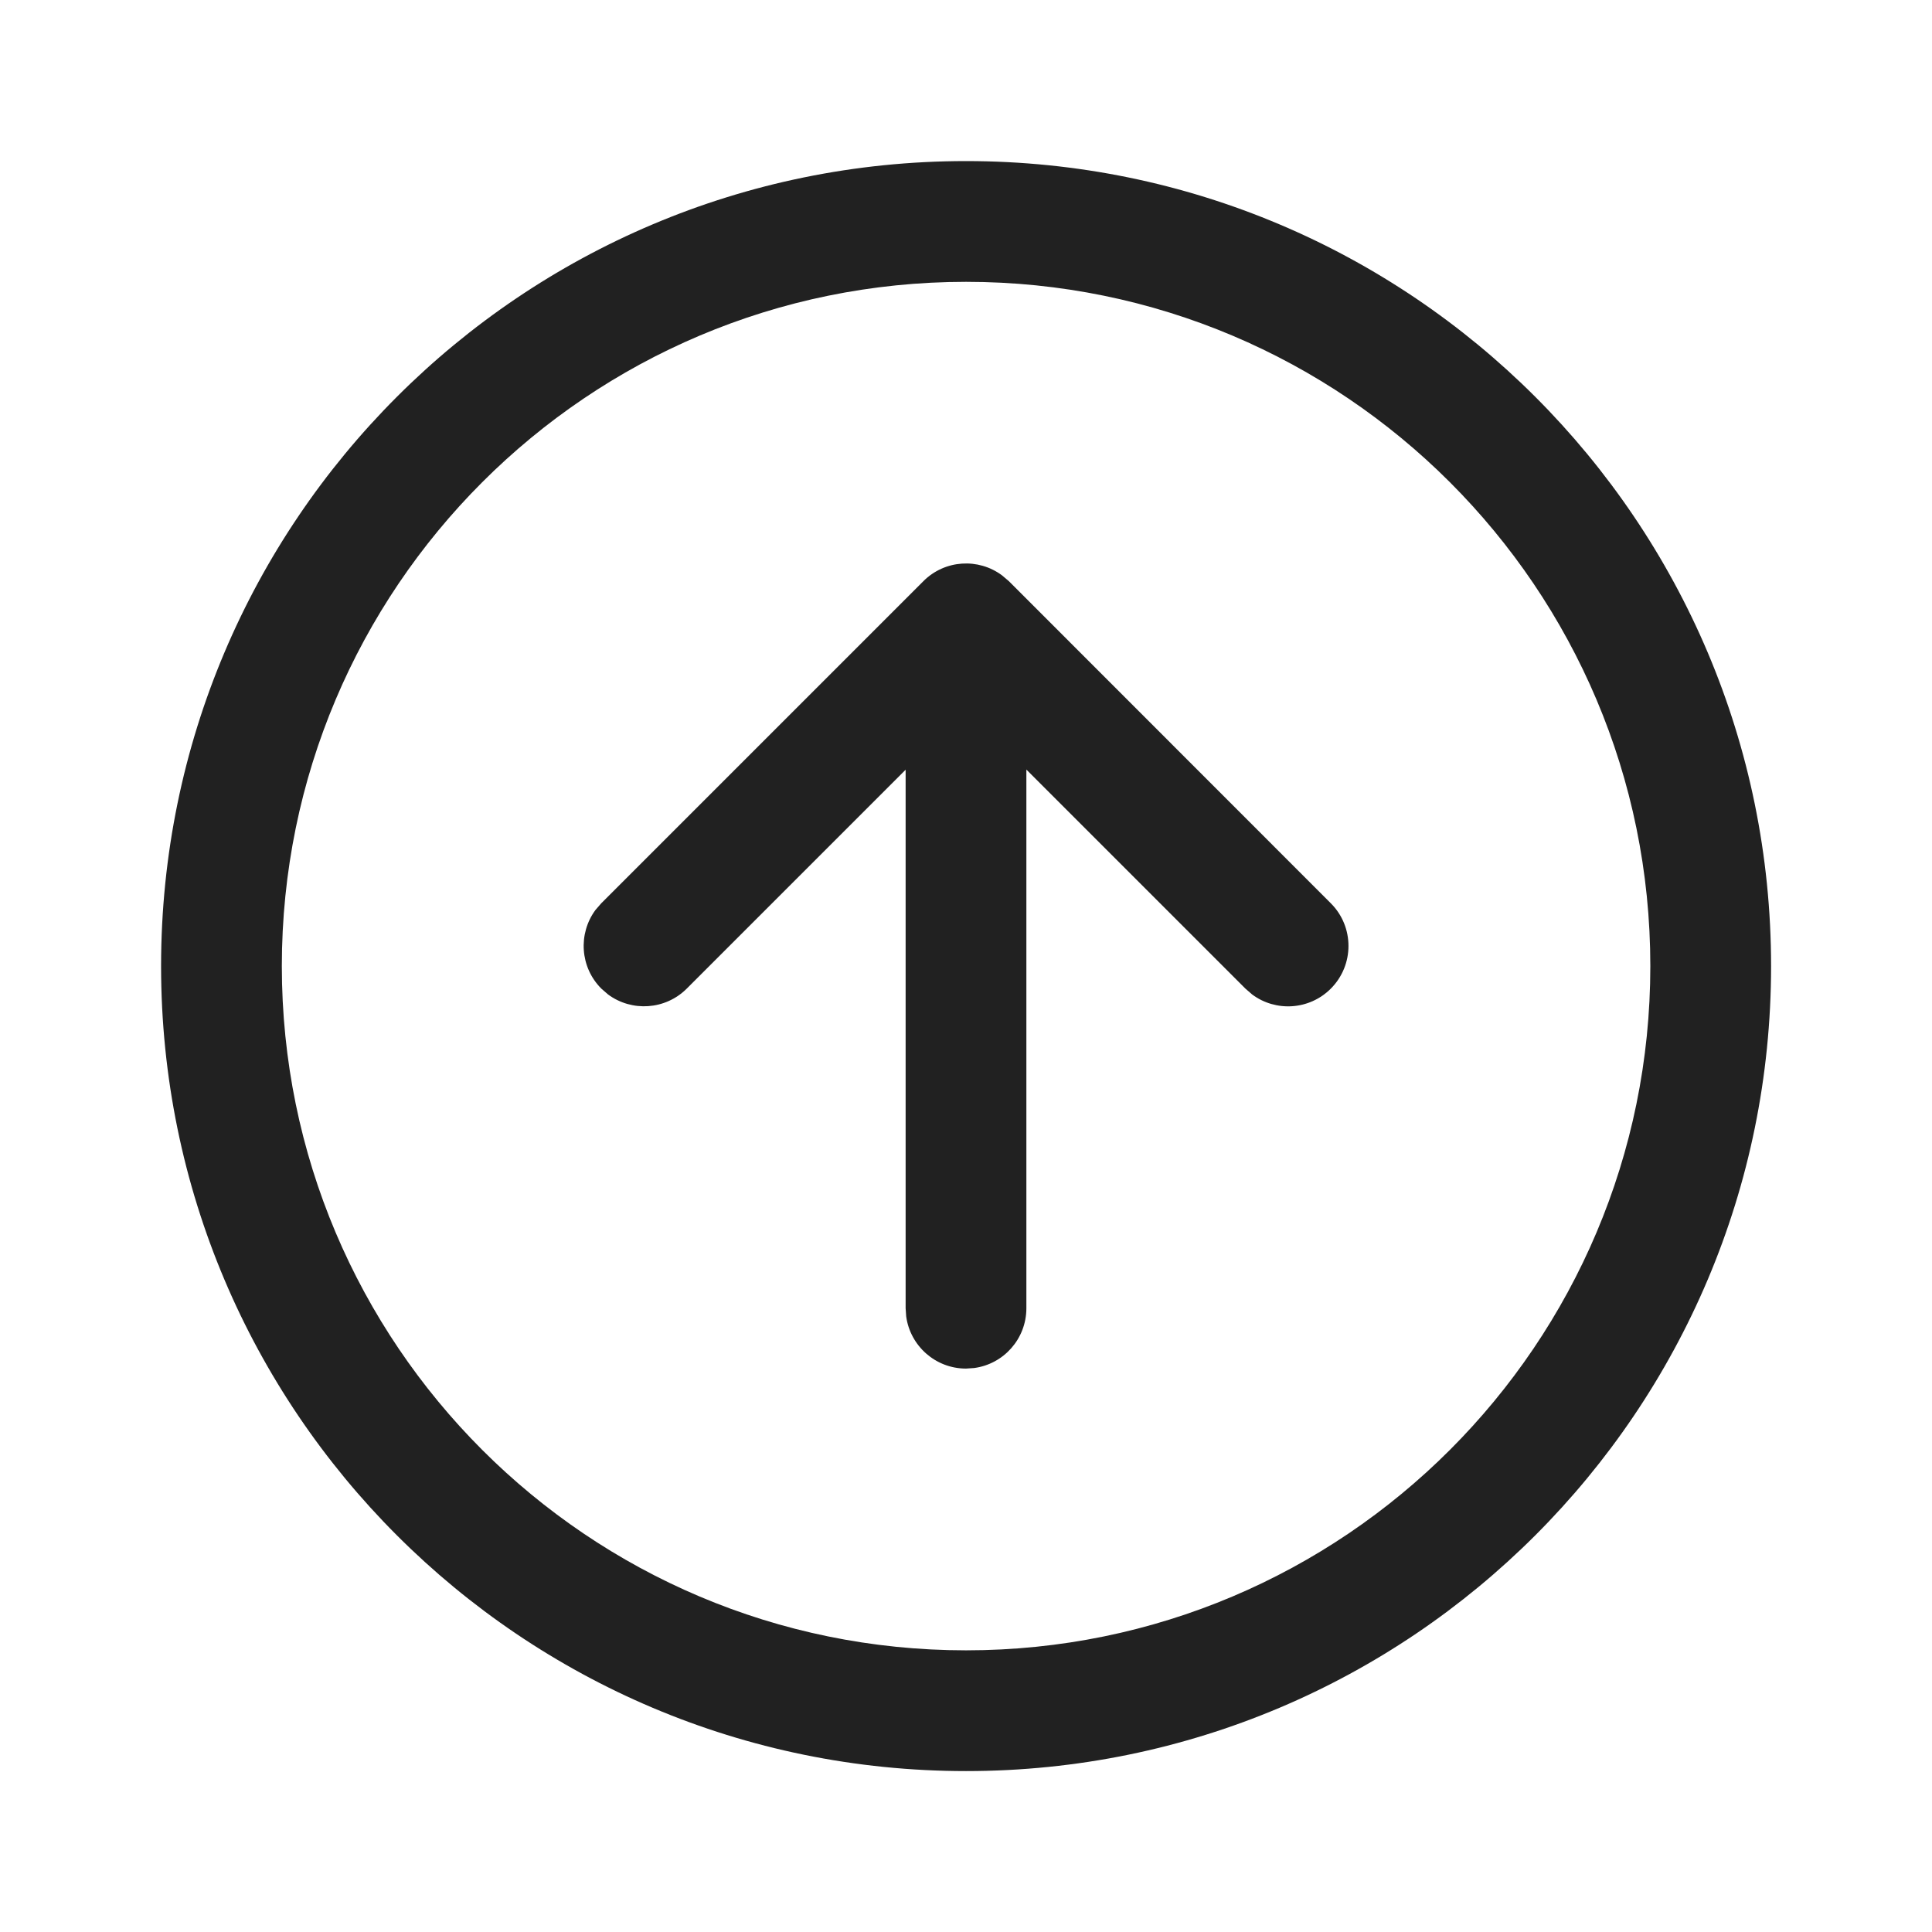
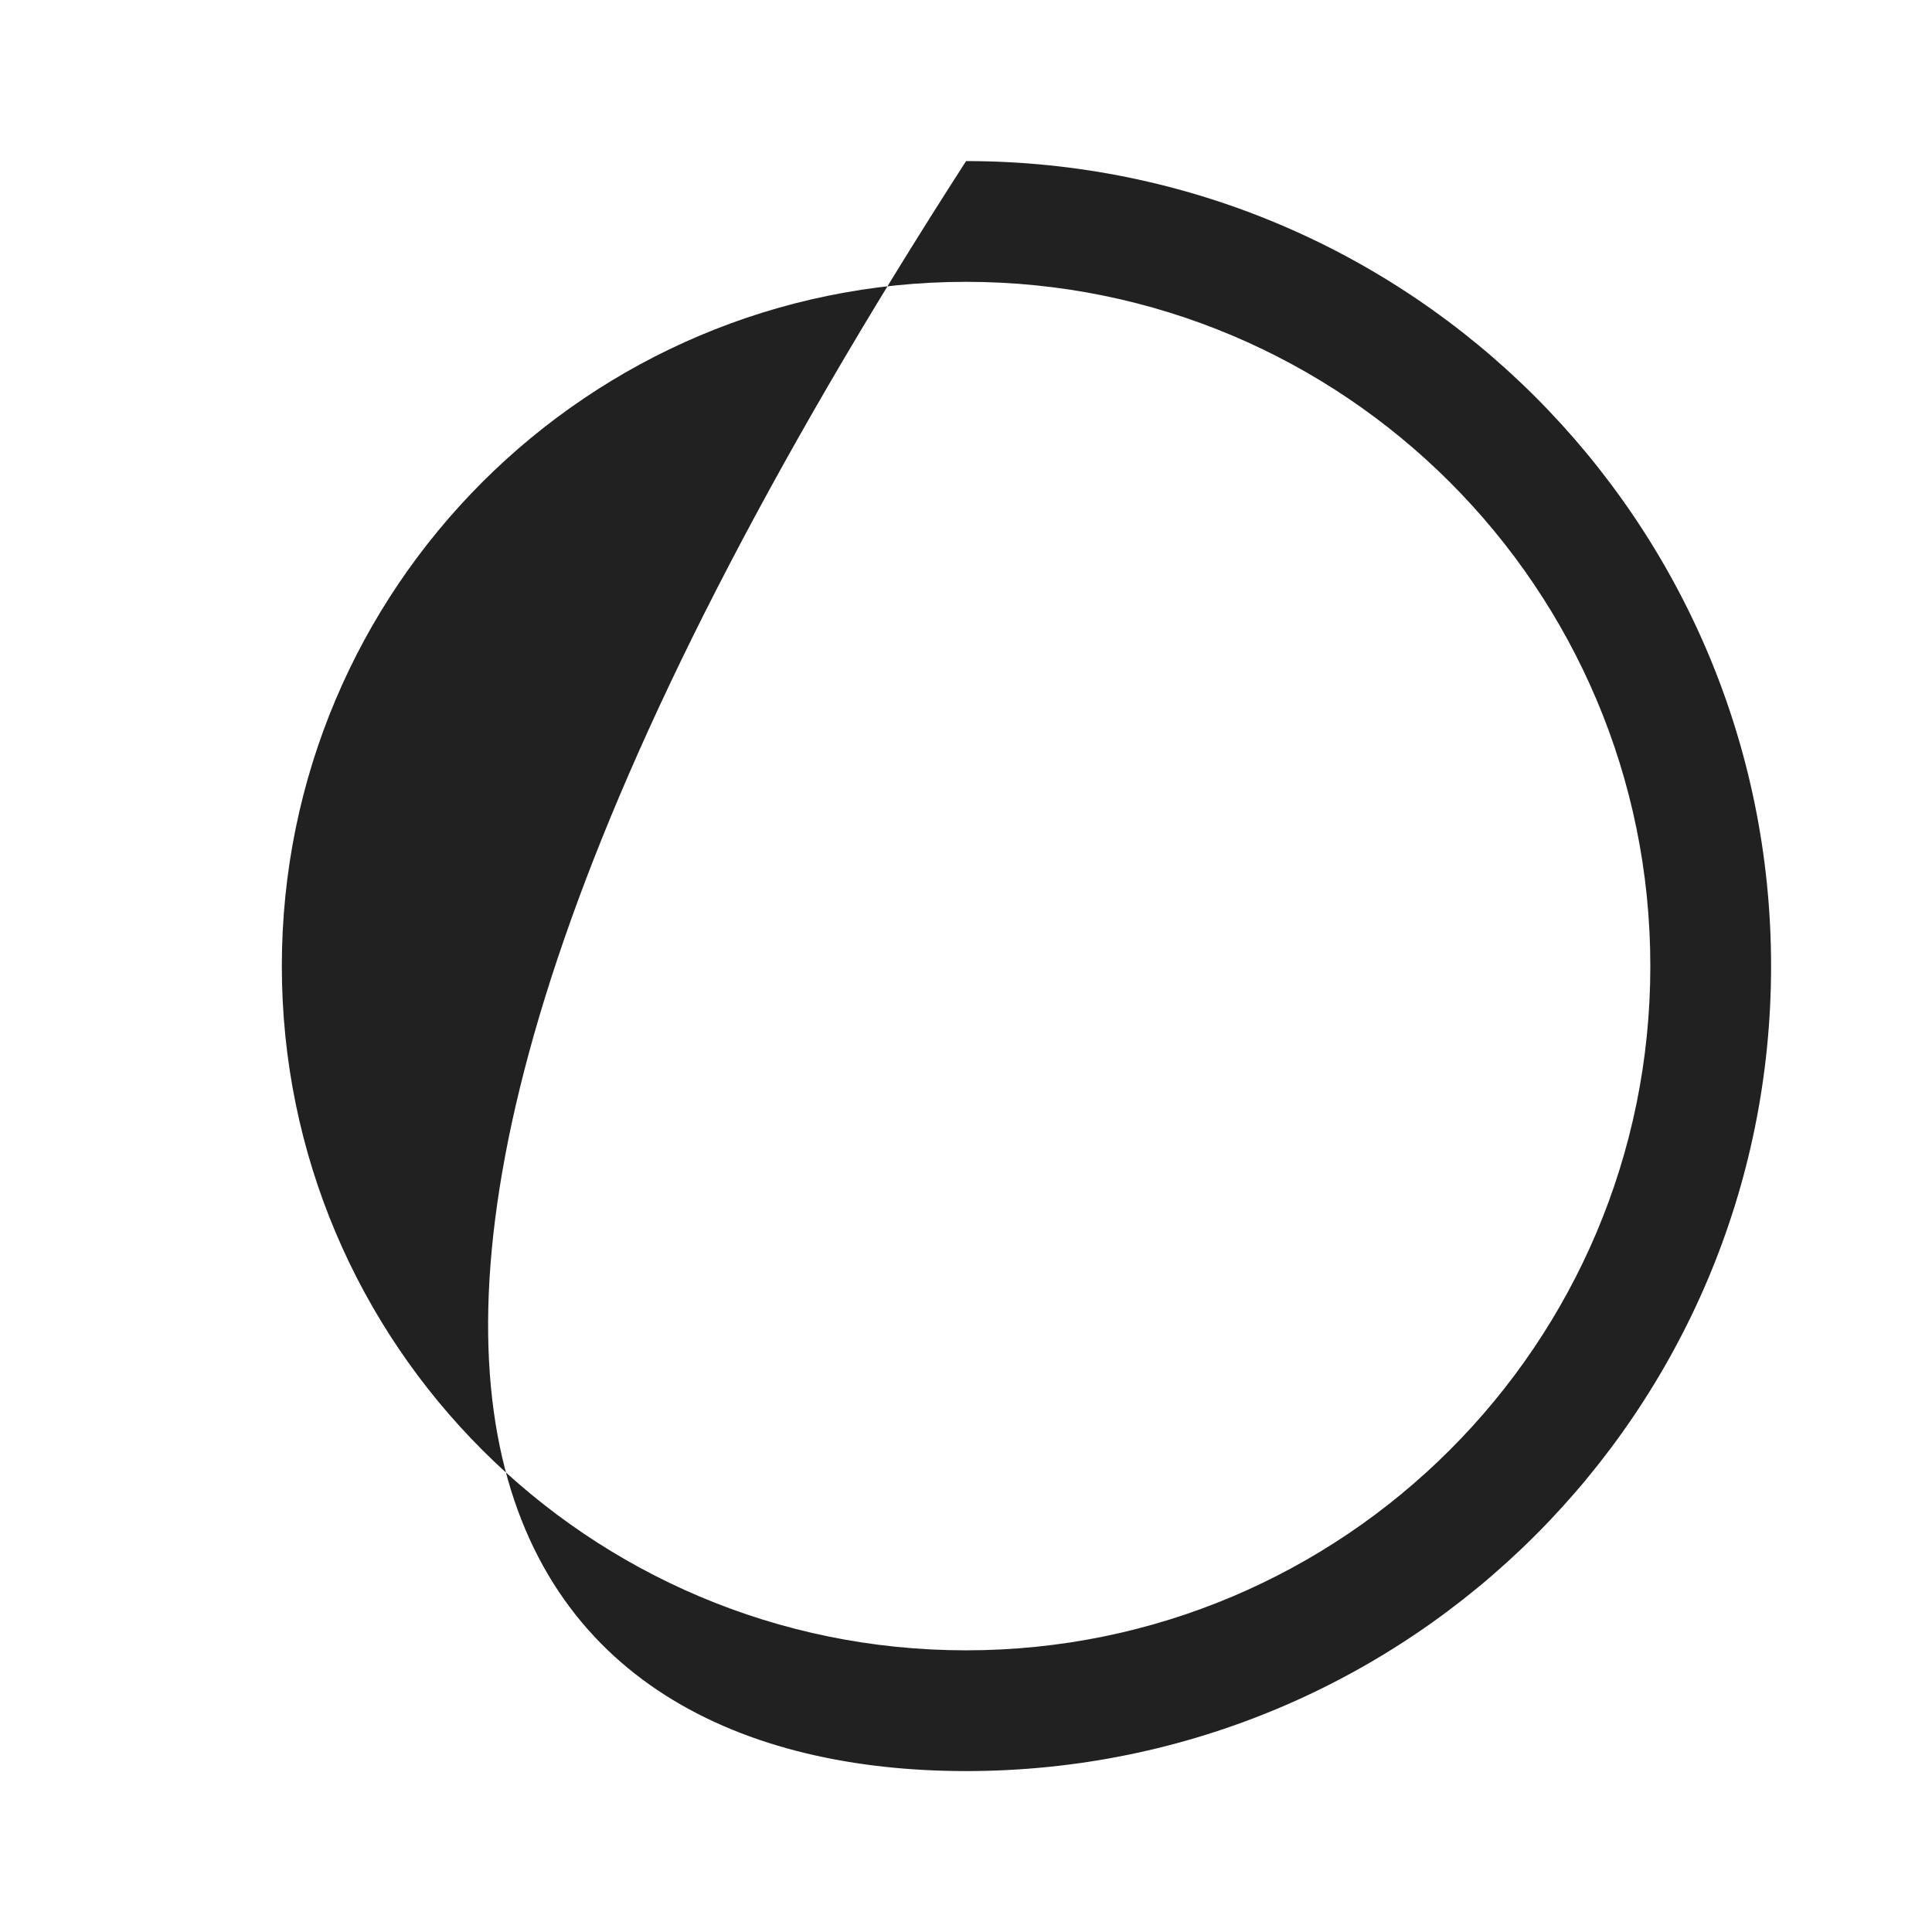
<svg xmlns="http://www.w3.org/2000/svg" width="800px" height="800px" viewBox="0 0 24 24" fill="none">
-   <path d="M7.47 12.281L7.554 12.354C7.848 12.571 8.264 12.547 8.531 12.281L11.25 9.562L11.25 16.251L11.257 16.353C11.307 16.719 11.621 17.001 12 17.001L12.102 16.994C12.468 16.945 12.75 16.631 12.75 16.251L12.75 9.56L15.471 12.281L15.555 12.354C15.848 12.572 16.265 12.548 16.531 12.282C16.824 11.989 16.825 11.514 16.532 11.221L12.532 7.219L12.447 7.147C12.154 6.929 11.737 6.953 11.471 7.219L7.47 11.22L7.397 11.304C7.18 11.598 7.204 12.015 7.47 12.281Z" fill="#212121" />
-   <path d="M22.001 12.001C22.001 6.478 17.524 2.001 12.001 2.001C6.478 2.001 2.001 6.478 2.001 12.001C2.001 17.524 6.478 22.001 12.001 22.001C17.524 22.001 22.001 17.524 22.001 12.001ZM3.501 12.001C3.501 7.306 7.306 3.501 12.001 3.501C16.695 3.501 20.501 7.306 20.501 12.001C20.501 16.695 16.695 20.501 12.001 20.501C7.306 20.501 3.501 16.695 3.501 12.001Z" fill="#212121" />
+   <path d="M22.001 12.001C22.001 6.478 17.524 2.001 12.001 2.001C2.001 17.524 6.478 22.001 12.001 22.001C17.524 22.001 22.001 17.524 22.001 12.001ZM3.501 12.001C3.501 7.306 7.306 3.501 12.001 3.501C16.695 3.501 20.501 7.306 20.501 12.001C20.501 16.695 16.695 20.501 12.001 20.501C7.306 20.501 3.501 16.695 3.501 12.001Z" fill="#212121" />
</svg>